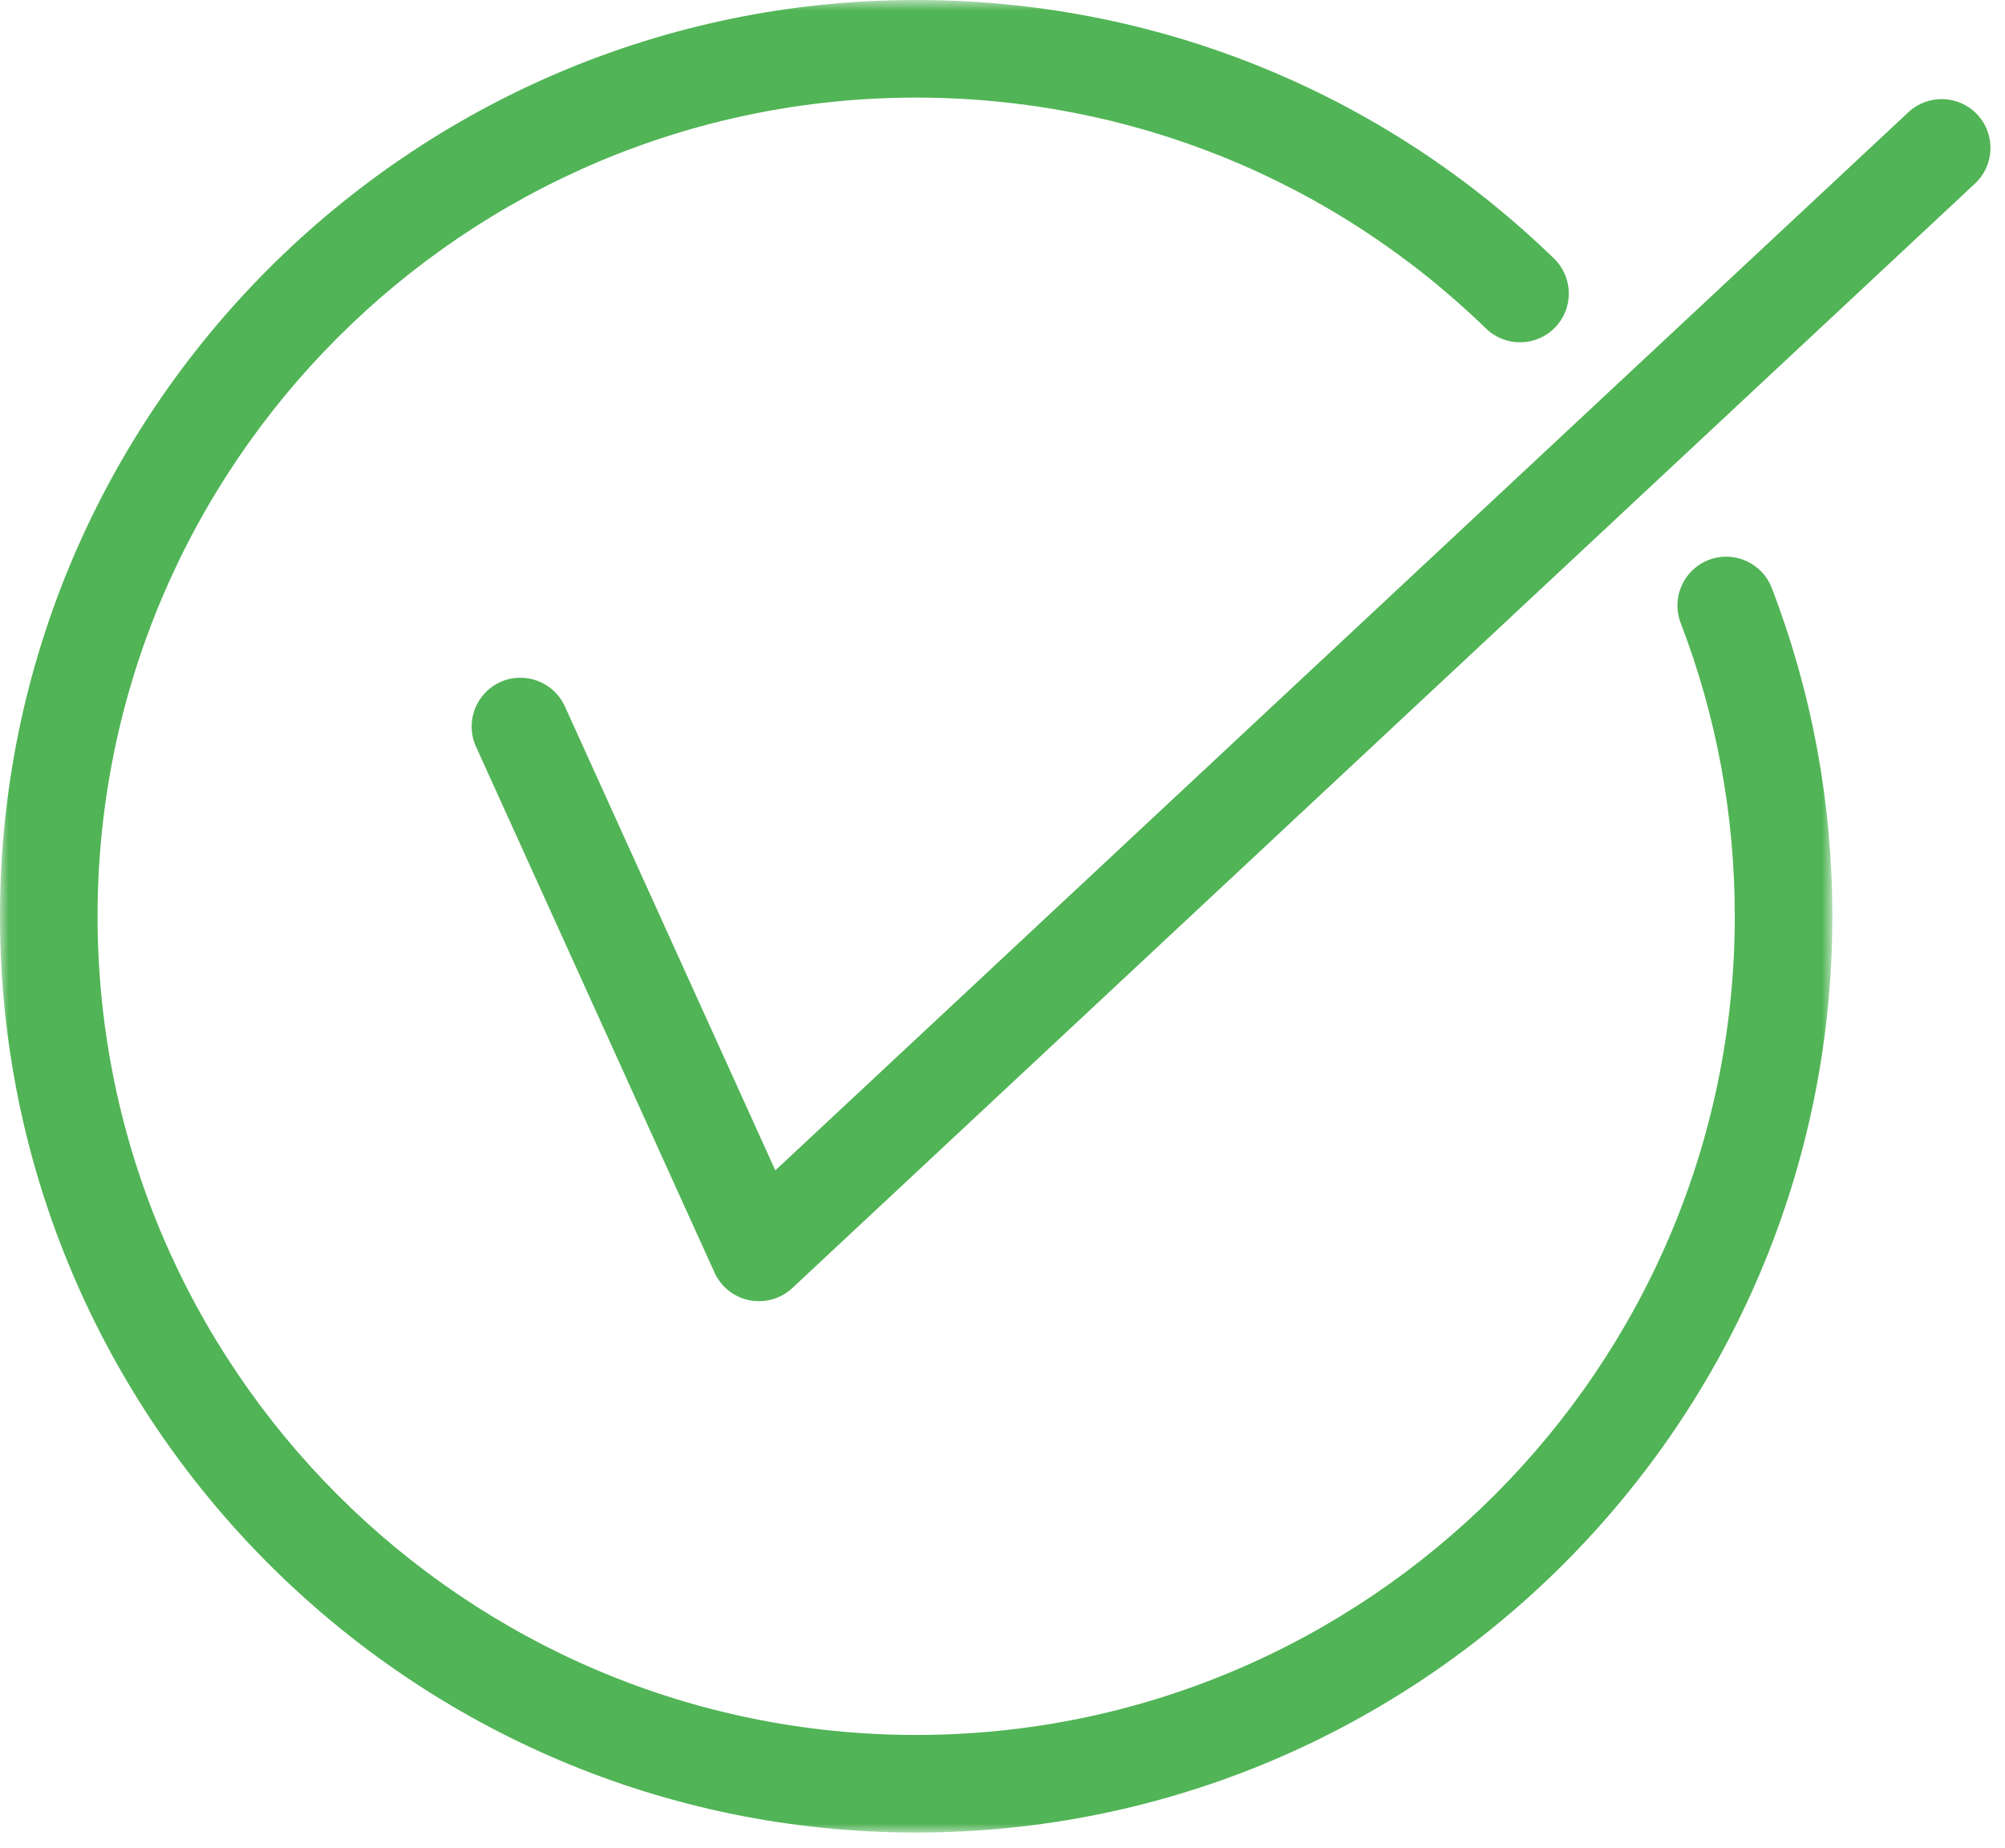
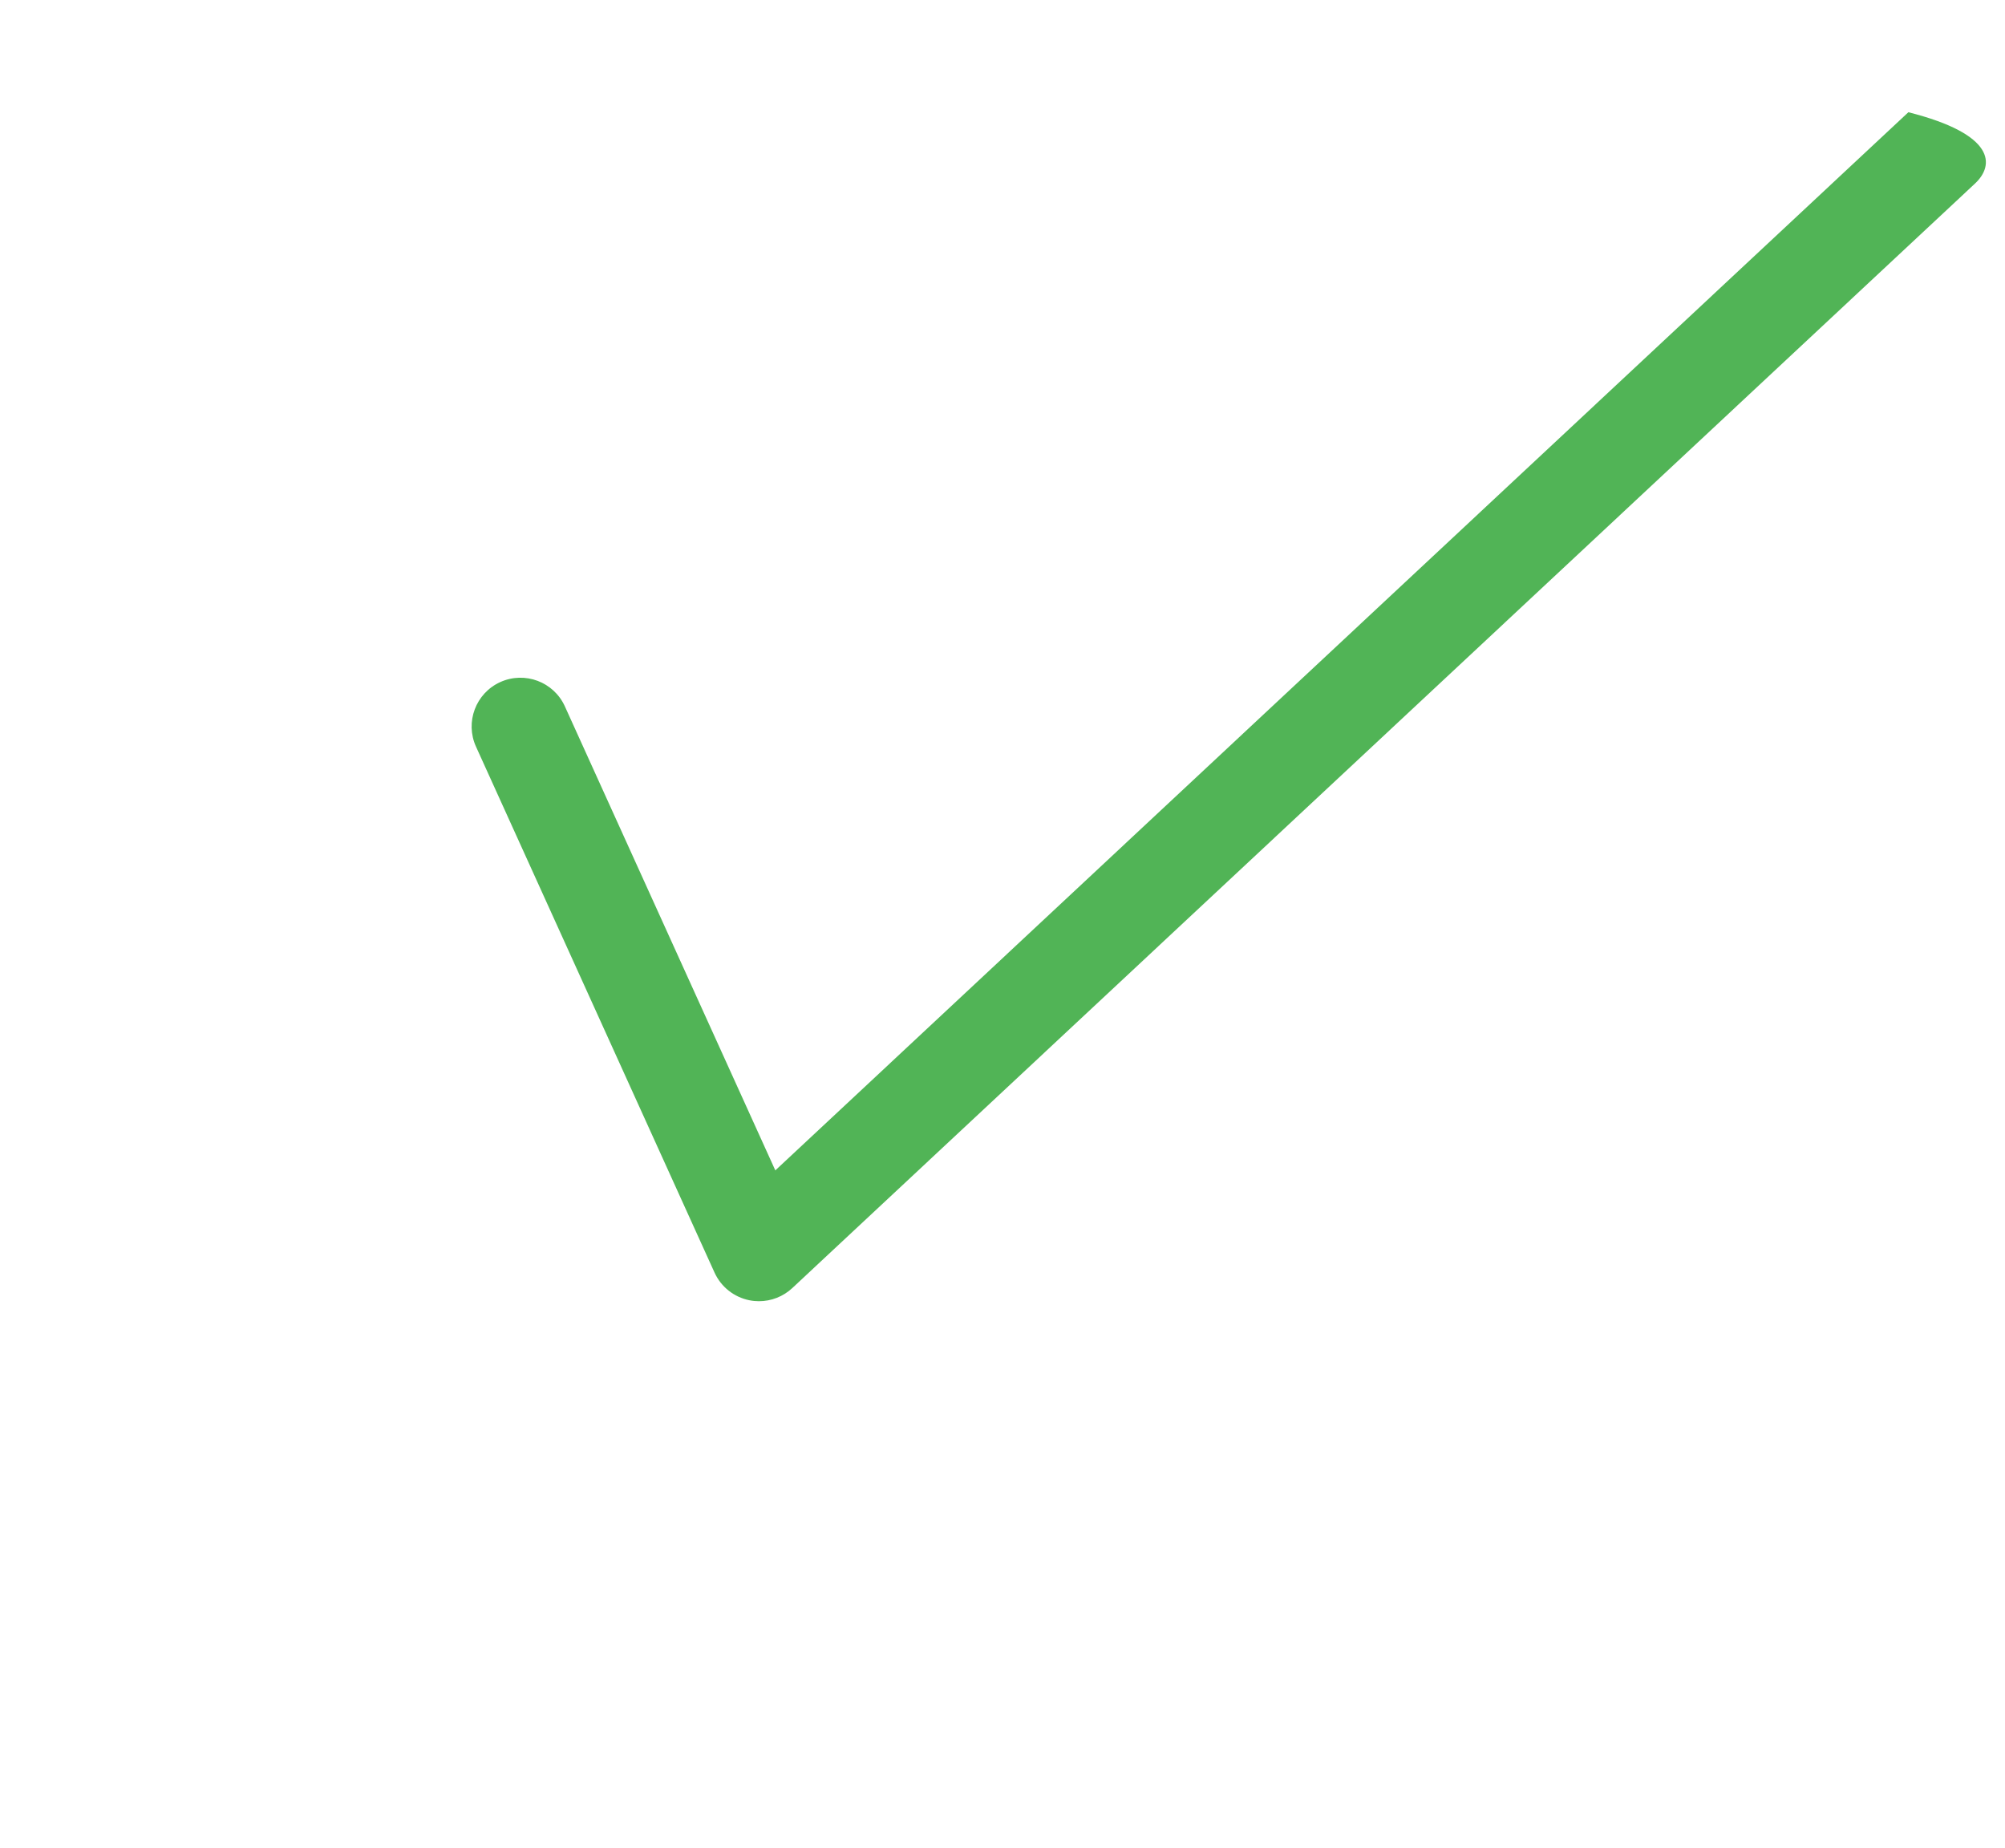
<svg xmlns="http://www.w3.org/2000/svg" xmlns:xlink="http://www.w3.org/1999/xlink" width="115px" height="106px" viewBox="0 0 115 106" version="1.1">
  <title>Page 1</title>
  <desc>Created with Sketch.</desc>
  <defs>
    <polygon id="path-1" points="105.098 106 0 106 0 0.902 105.098 0.902 105.098 106" />
  </defs>
  <g id="Welcome" stroke="none" stroke-width="1" fill="none" fill-rule="evenodd">
    <g id="contact7" transform="translate(-666, -296)">
      <g id="Page-1" transform="translate(666, 295)">
-         <path d="M43.532,75.625 C43.35,75.625 43.167,75.608 42.985,75.571 C42.101,75.395 41.356,74.803 40.983,73.983 L27.302,43.822 C26.663,42.415 27.287,40.755 28.695,40.117 C30.103,39.481 31.76,40.103 32.399,41.51 L44.47,68.122 L109.458,7.437 C110.591,6.381 112.361,6.444 113.413,7.572 C114.469,8.702 114.408,10.473 113.279,11.527 L45.443,74.872 C44.919,75.361 44.235,75.625 43.532,75.625" id="Fill-1" fill="#51B456" />
+         <path d="M43.532,75.625 C43.35,75.625 43.167,75.608 42.985,75.571 C42.101,75.395 41.356,74.803 40.983,73.983 L27.302,43.822 C26.663,42.415 27.287,40.755 28.695,40.117 C30.103,39.481 31.76,40.103 32.399,41.51 L44.47,68.122 L109.458,7.437 C114.469,8.702 114.408,10.473 113.279,11.527 L45.443,74.872 C44.919,75.361 44.235,75.625 43.532,75.625" id="Fill-1" fill="#51B456" />
        <g id="Group-5" transform="translate(0, 0.098)">
          <mask id="mask-2" fill="white">
            <use xlink:href="#path-1" />
          </mask>
          <g id="Clip-4" />
-           <path d="M52.548,106 C23.572,106 0,82.427 0,53.451 C0,24.476 23.572,0.902 52.548,0.902 C66.282,0.902 79.274,6.167 89.131,15.727 C90.241,16.803 90.267,18.574 89.192,19.684 C88.116,20.793 86.344,20.82 85.235,19.744 C76.427,11.203 64.819,6.499 52.548,6.499 C26.659,6.499 5.596,27.562 5.596,53.451 C5.596,79.341 26.659,100.403 52.548,100.403 C78.438,100.403 99.501,79.341 99.501,53.451 C99.501,47.652 98.457,41.992 96.398,36.629 C95.844,35.187 96.565,33.568 98.008,33.014 C99.449,32.461 101.069,33.18 101.623,34.624 C103.929,40.629 105.098,46.964 105.098,53.451 C105.098,82.427 81.524,106 52.548,106" id="Fill-3" fill="#51B456" mask="url(#mask-2)" />
        </g>
      </g>
    </g>
  </g>
</svg>